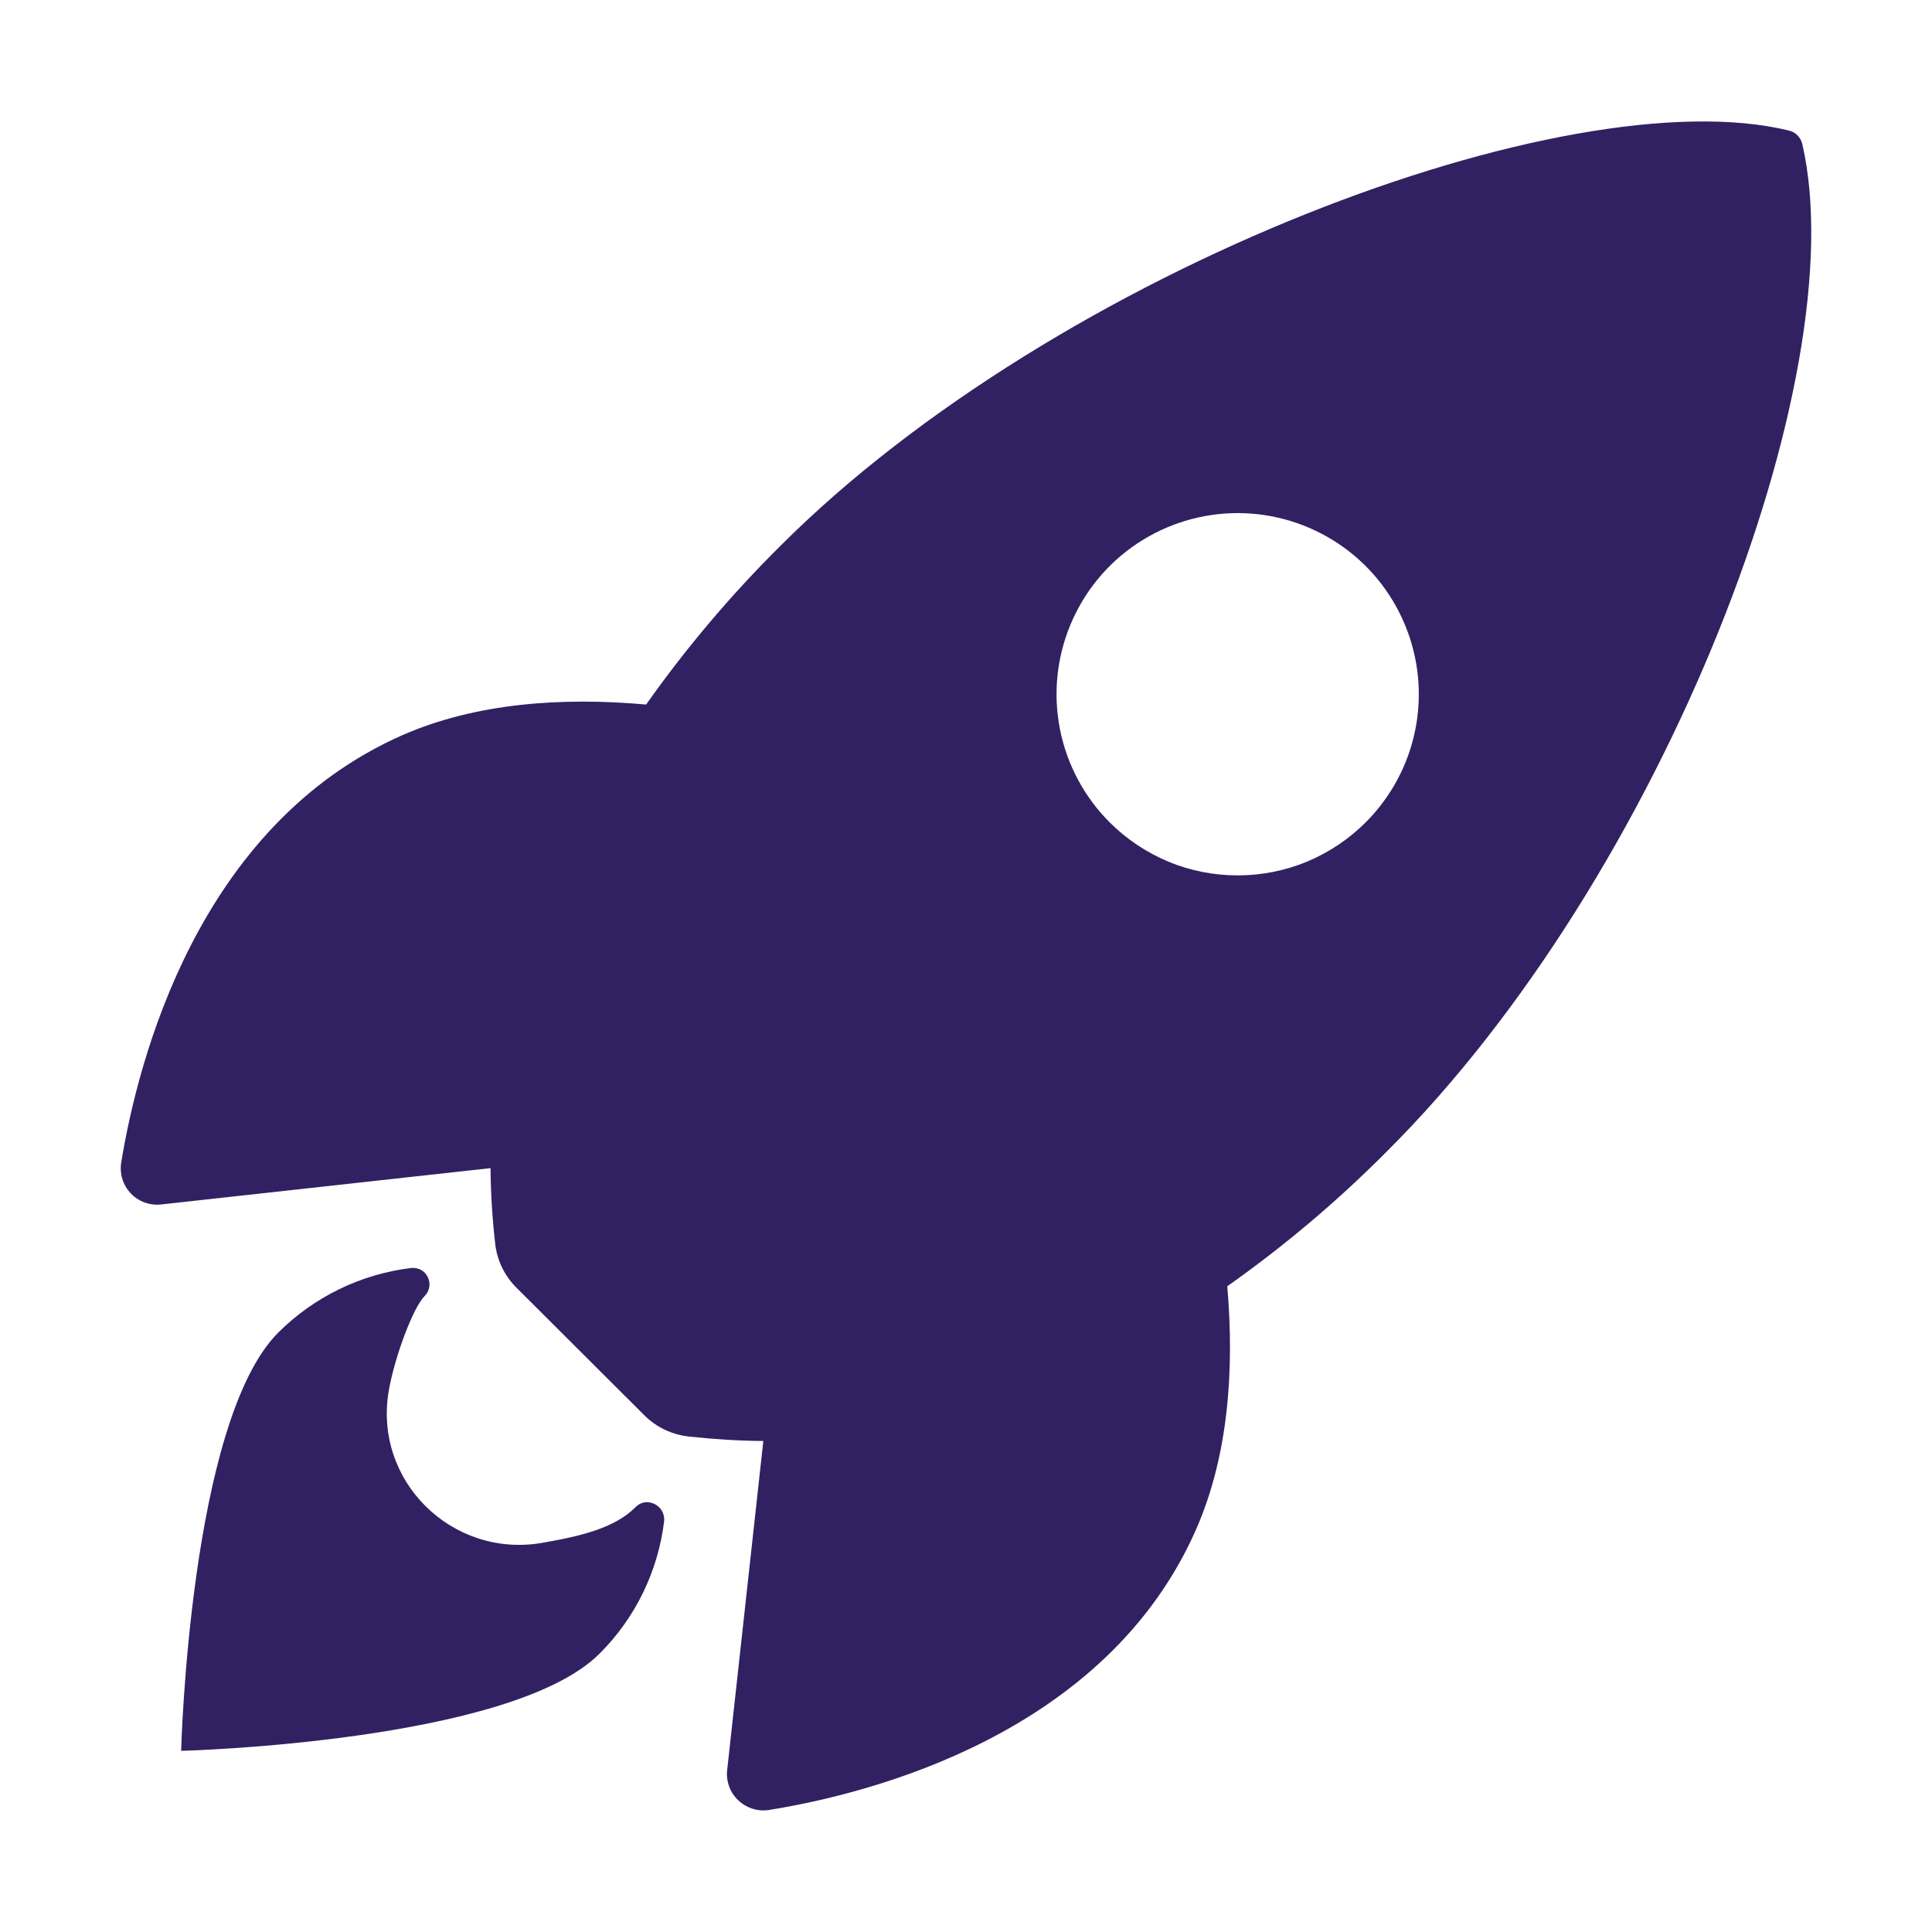
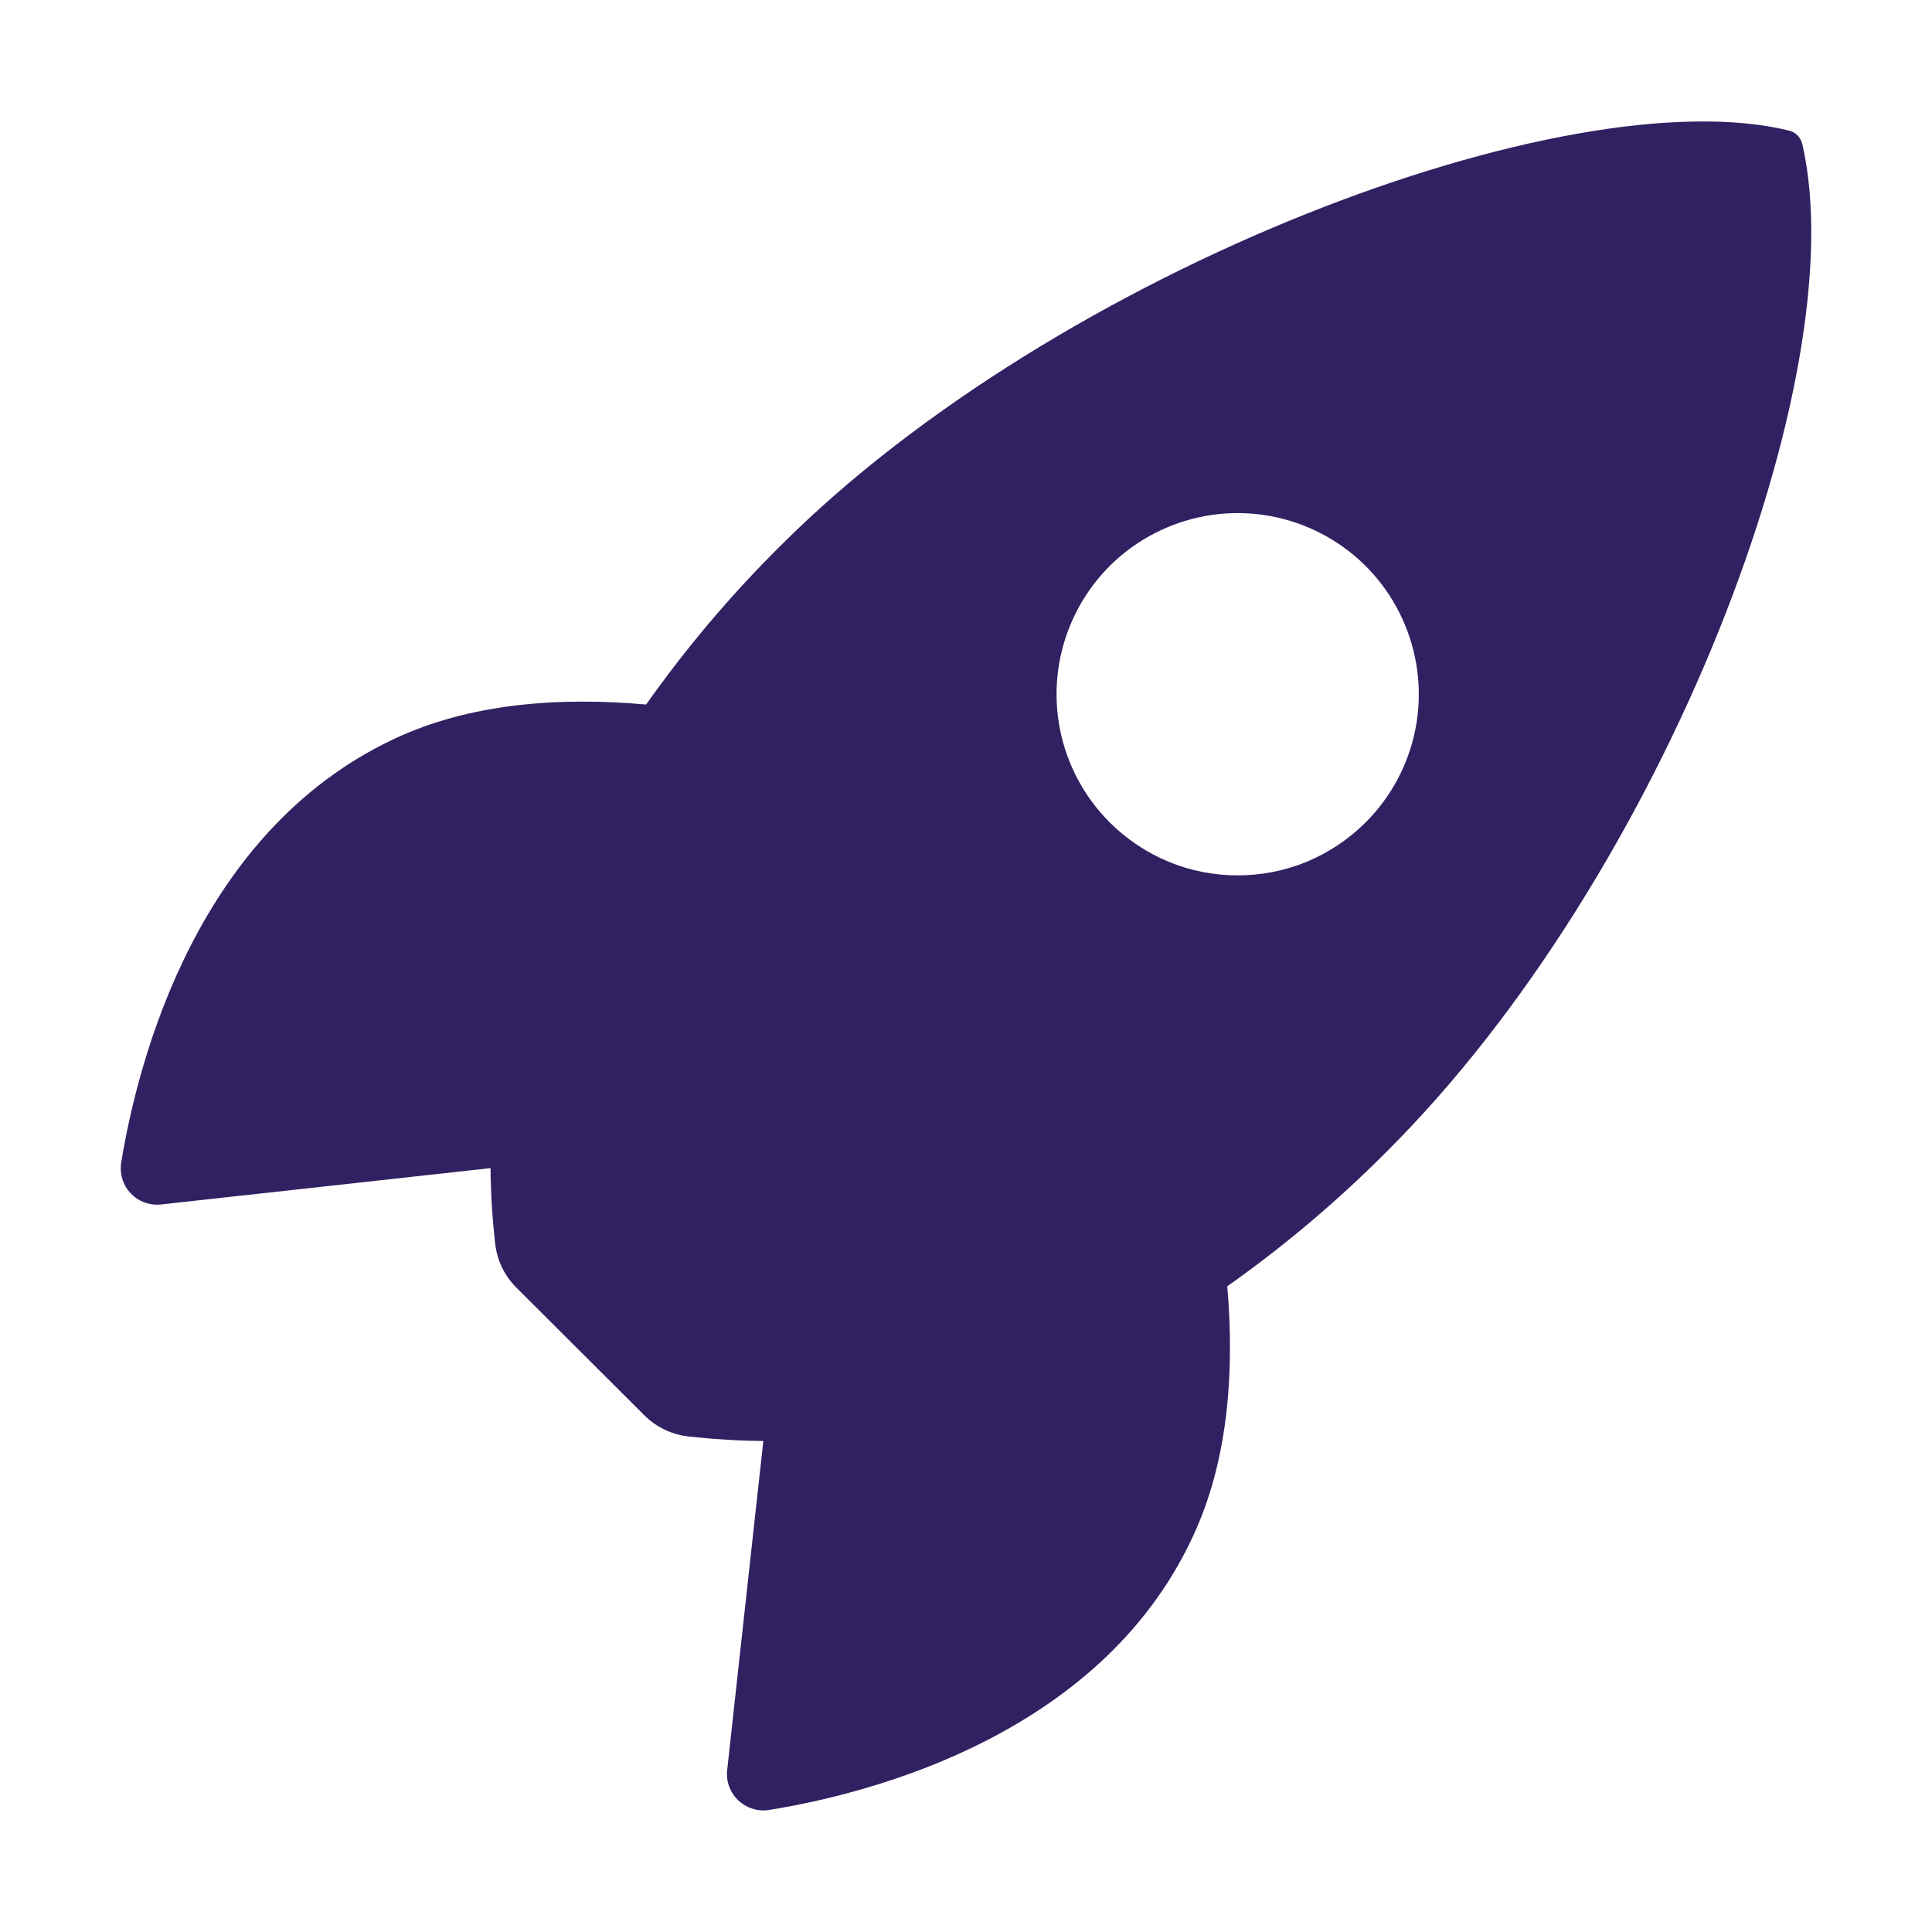
<svg xmlns="http://www.w3.org/2000/svg" width="21" height="21" viewBox="0 0 21 21" fill="none">
  <path d="M19.591 1.569C19.583 1.533 19.565 1.5 19.54 1.473C19.514 1.446 19.481 1.428 19.445 1.419C17.043 0.832 11.492 2.925 8.485 5.931C7.948 6.463 7.459 7.041 7.023 7.658C6.096 7.575 5.169 7.644 4.378 7.989C2.148 8.97 1.499 11.531 1.318 12.633C1.308 12.693 1.312 12.755 1.329 12.813C1.347 12.872 1.378 12.926 1.42 12.97C1.462 13.015 1.514 13.049 1.571 13.07C1.629 13.091 1.69 13.099 1.751 13.092L5.332 12.697C5.334 12.967 5.351 13.237 5.381 13.505C5.399 13.691 5.481 13.866 5.614 13.997L7.001 15.381C7.133 15.514 7.307 15.596 7.493 15.615C7.76 15.644 8.028 15.661 8.297 15.663L7.904 19.24C7.897 19.301 7.905 19.362 7.926 19.419C7.947 19.477 7.982 19.529 8.026 19.57C8.071 19.612 8.124 19.643 8.183 19.661C8.241 19.679 8.303 19.683 8.363 19.673C9.463 19.496 12.028 18.847 13.004 16.617C13.349 15.827 13.419 14.904 13.34 13.981C13.958 13.545 14.537 13.056 15.071 12.519C18.088 9.518 20.169 4.091 19.591 1.569ZM12.061 8.938C11.786 8.663 11.598 8.312 11.522 7.93C11.446 7.548 11.485 7.153 11.634 6.793C11.783 6.433 12.035 6.125 12.359 5.909C12.683 5.693 13.063 5.577 13.453 5.577C13.842 5.577 14.223 5.693 14.547 5.909C14.871 6.125 15.123 6.433 15.272 6.793C15.421 7.153 15.46 7.548 15.384 7.93C15.308 8.312 15.12 8.663 14.845 8.938C14.662 9.121 14.445 9.266 14.206 9.366C13.967 9.465 13.711 9.515 13.453 9.515C13.194 9.515 12.938 9.465 12.7 9.366C12.461 9.266 12.244 9.121 12.061 8.938Z" fill="#312162" />
-   <path d="M6.907 16.383C6.682 16.608 6.322 16.696 5.888 16.771C4.913 16.937 4.052 16.095 4.227 15.109C4.294 14.735 4.492 14.211 4.615 14.088C4.642 14.062 4.659 14.028 4.666 13.991C4.672 13.954 4.667 13.915 4.65 13.882C4.634 13.848 4.607 13.82 4.574 13.802C4.54 13.785 4.502 13.778 4.465 13.783C3.92 13.85 3.413 14.097 3.024 14.485C2.06 15.45 1.969 19.031 1.969 19.031C1.969 19.031 5.552 18.94 6.516 17.975C6.906 17.587 7.153 17.079 7.219 16.533C7.234 16.361 7.025 16.259 6.907 16.383Z" fill="#312162" />
</svg>